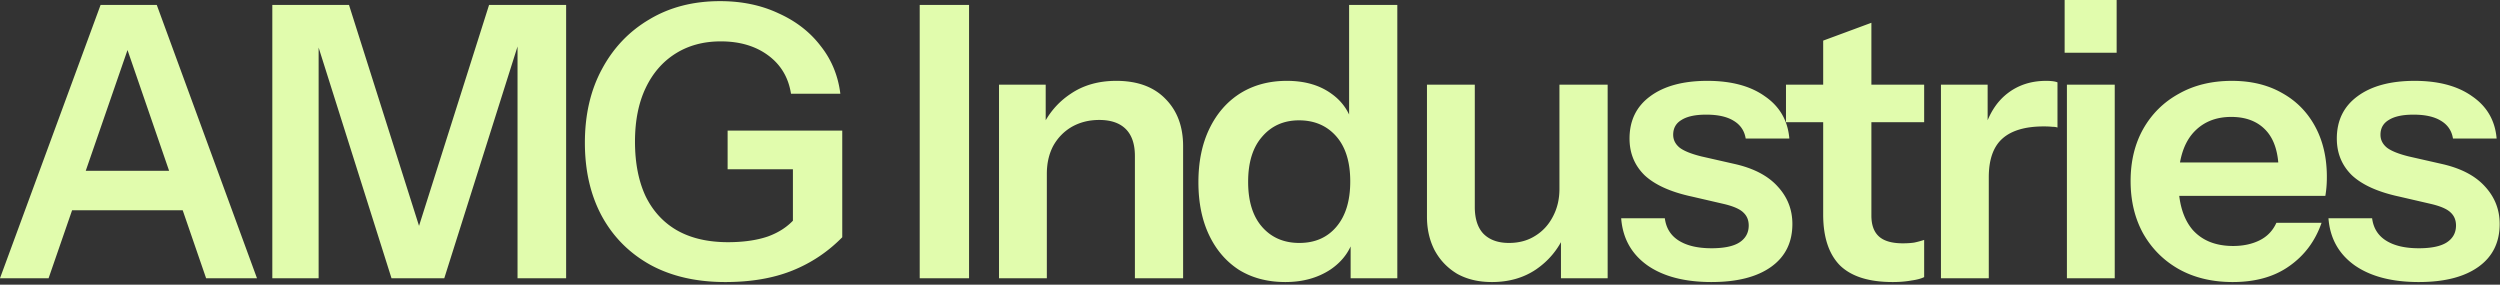
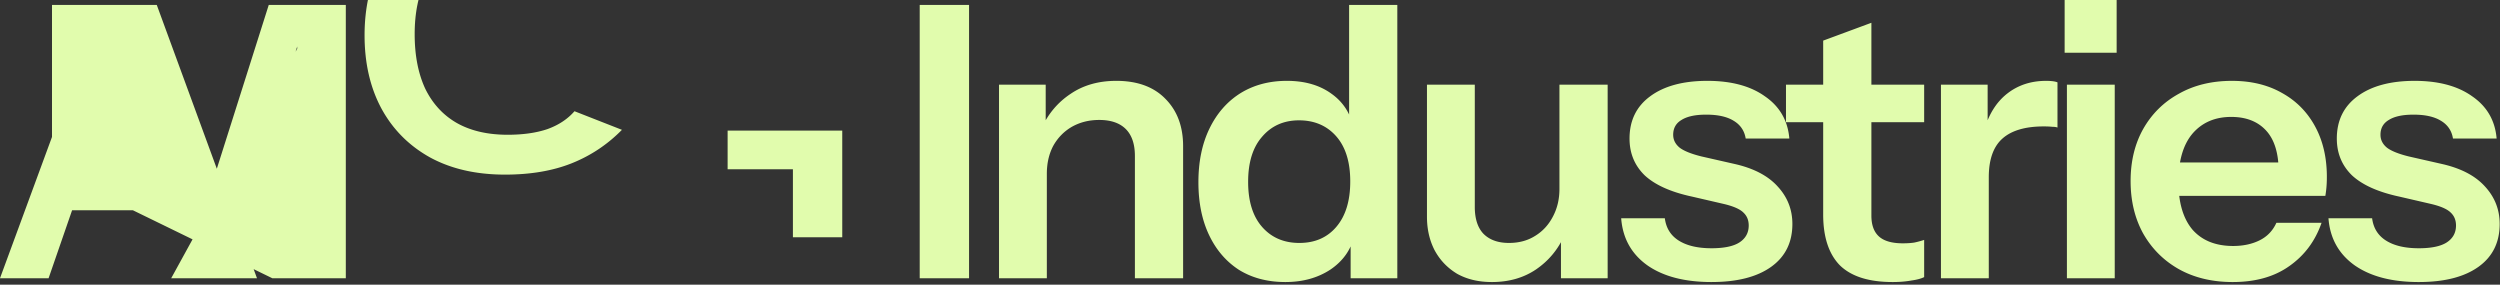
<svg xmlns="http://www.w3.org/2000/svg" width="843" height="96" fill="none">
  <rect width="100%" height="100%" fill="#333333" stroke="none" />
-   <path fill="#E1FCAD" d="m-.002 93.824 33.92-92.16h14.336l-31.872 92.16H-.002Zm69.504 0L37.758 1.664h15.104l33.792 92.16H69.502ZM17.534 57.6h50.432v13.312H17.534V57.6Zm74.291 36.224V1.664h25.856l28.16 88.832h-9.088l28.16-88.832h25.984v92.16h-16.384V7.168h2.688l-27.392 86.656h-17.792L104.881 7.936h2.56v85.888H91.825Zm152.76 1.28c-9.728 0-18.133-1.92-25.216-5.76-7.083-3.925-12.544-9.386-16.384-16.384-3.84-7.082-5.76-15.36-5.76-24.832 0-9.472 1.92-17.75 5.76-24.832 3.84-7.168 9.173-12.757 16-16.768 6.827-4.096 14.763-6.144 23.808-6.144 7.339 0 13.909 1.366 19.712 4.096 5.888 2.646 10.624 6.315 14.208 11.008 3.669 4.608 5.888 9.984 6.656 16.128h-16.64c-.853-5.461-3.413-9.77-7.68-12.928-4.267-3.157-9.6-4.736-16-4.736-5.803 0-10.88 1.366-15.232 4.096-4.352 2.73-7.723 6.614-10.112 11.648-2.389 5.035-3.584 11.05-3.584 18.048 0 7.168 1.195 13.312 3.584 18.432 2.475 5.035 6.016 8.875 10.624 11.52 4.693 2.646 10.411 3.968 17.152 3.968 5.205 0 9.685-.64 13.44-1.92 3.755-1.365 6.784-3.37 9.088-6.016l16 6.272c-4.864 4.95-10.496 8.704-16.896 11.264-6.4 2.56-13.909 3.84-22.528 3.84ZM267.369 80V53.12l3.968 3.968h-25.984V44.032h38.656V80h-16.64Zm42.756 13.824V1.664h16.64v92.16h-16.64Zm26.74 0v-65.28h15.744v15.36h.384v49.92h-16.128Zm45.824 0V52.608c0-4.01-1.024-7.04-3.072-9.088-2.048-2.048-5.035-3.072-8.96-3.072-3.413 0-6.485.768-9.216 2.304-2.645 1.536-4.736 3.67-6.272 6.4-1.451 2.73-2.176 5.888-2.176 9.472l-1.664-15.616c2.219-4.778 5.461-8.576 9.728-11.392 4.267-2.901 9.387-4.352 15.36-4.352 7.083 0 12.587 2.006 16.512 6.016 4.011 4.01 6.016 9.344 6.016 16v44.544h-16.256Zm72.743 0v-14.72l1.28.256c-1.109 4.779-3.797 8.619-8.064 11.52-4.267 2.816-9.344 4.224-15.232 4.224-5.973 0-11.179-1.365-15.616-4.096-4.352-2.816-7.723-6.741-10.112-11.776-2.389-5.034-3.584-10.965-3.584-17.792 0-6.912 1.237-12.928 3.712-18.048 2.475-5.12 5.931-9.088 10.368-11.904 4.523-2.816 9.771-4.224 15.744-4.224 6.144 0 11.221 1.494 15.232 4.48 4.011 2.901 6.485 6.955 7.424 12.16l-1.664.128V1.664h16.256v92.16h-15.744Zm-17.28-11.904c5.205 0 9.344-1.792 12.416-5.376 3.157-3.67 4.736-8.79 4.736-15.36s-1.579-11.648-4.736-15.232c-3.157-3.584-7.339-5.376-12.544-5.376-5.12 0-9.259 1.835-12.416 5.504-3.157 3.584-4.736 8.662-4.736 15.232 0 6.57 1.579 11.648 4.736 15.232 3.157 3.584 7.339 5.376 12.544 5.376Zm64.908 13.184c-4.523 0-8.448-.938-11.776-2.816-3.243-1.962-5.76-4.608-7.552-7.936-1.707-3.328-2.56-7.082-2.56-11.264V28.544H497.3V69.76c0 4.01.981 7.04 2.944 9.088 2.048 2.048 4.907 3.072 8.576 3.072 3.328 0 6.229-.768 8.704-2.304 2.56-1.536 4.565-3.67 6.016-6.4 1.536-2.816 2.304-5.973 2.304-9.472l1.664 15.616c-2.133 4.779-5.333 8.619-9.6 11.52-4.181 2.816-9.131 4.224-14.848 4.224Zm23.296-1.28v-15.36h-.512v-49.92H542.1v65.28h-15.744Zm50.769 1.28c-9.045 0-16.256-1.877-21.632-5.632-5.376-3.84-8.32-9.13-8.832-15.872h14.72c.427 3.328 2.005 5.846 4.736 7.552 2.731 1.707 6.4 2.56 11.008 2.56 4.181 0 7.296-.64 9.344-1.92 2.133-1.365 3.2-3.285 3.2-5.76 0-1.792-.597-3.242-1.792-4.352-1.195-1.194-3.456-2.176-6.784-2.944l-10.496-2.432c-7.168-1.536-12.501-3.925-16-7.168-3.413-3.328-5.12-7.466-5.12-12.416 0-6.059 2.304-10.794 6.912-14.208 4.693-3.498 11.136-5.248 19.328-5.248 8.107 0 14.592 1.75 19.456 5.248 4.949 3.413 7.68 8.15 8.192 14.208h-14.72c-.427-2.645-1.792-4.65-4.096-6.016-2.219-1.365-5.291-2.048-9.216-2.048-3.669 0-6.443.598-8.32 1.792-1.877 1.11-2.816 2.773-2.816 4.992 0 1.707.725 3.158 2.176 4.352 1.451 1.11 3.883 2.09 7.296 2.944l11.264 2.56c6.4 1.45 11.221 3.968 14.464 7.552 3.328 3.584 4.992 7.808 4.992 12.672 0 6.23-2.389 11.05-7.168 14.464-4.779 3.414-11.477 5.12-20.096 5.12Zm61.077 0c-8.021 0-13.952-1.877-17.792-5.632-3.755-3.84-5.632-9.557-5.632-17.152V13.696l16.256-6.016v65.024c0 3.158.853 5.504 2.56 7.04 1.707 1.536 4.395 2.304 8.064 2.304 1.451 0 2.731-.085 3.84-.256a31.19 31.19 0 0 0 3.328-.896V93.44c-1.024.512-2.475.896-4.352 1.152-1.877.342-3.968.512-6.272.512Zm-35.968-53.888V28.544h46.592v12.672h-46.592Zm52.256 52.608v-65.28h15.744v15.744h.384v49.536H654.49Zm16.128-34.048-1.664-15.488c1.536-5.546 4.139-9.77 7.808-12.672 3.669-2.901 8.064-4.352 13.184-4.352 1.792 0 3.072.17 3.84.512v15.232c-.427-.17-1.024-.256-1.792-.256-.768-.085-1.707-.128-2.816-.128-6.229 0-10.88 1.366-13.952 4.096-3.072 2.73-4.608 7.083-4.608 13.056Zm26.347 34.048v-65.28h16.128v65.28h-16.128Zm-.768-76.032V0h17.536v17.792h-17.536Zm56.68 77.312c-6.912 0-12.971-1.45-18.176-4.352-5.12-2.901-9.131-6.912-12.032-12.032-2.816-5.12-4.224-11.008-4.224-17.664 0-6.656 1.408-12.501 4.224-17.536 2.901-5.12 6.912-9.088 12.032-11.904 5.12-2.901 11.093-4.352 17.92-4.352 6.485 0 12.117 1.366 16.896 4.096 4.779 2.645 8.491 6.4 11.136 11.264 2.645 4.864 3.968 10.539 3.968 17.024 0 1.195-.043 2.304-.128 3.328a37.455 37.455 0 0 1-.384 3.072h-55.68V54.784h43.264l-3.328 3.072c0-6.144-1.408-10.752-4.224-13.824-2.816-3.072-6.741-4.608-11.776-4.608-5.461 0-9.813 1.878-13.056 5.632-3.157 3.755-4.736 9.174-4.736 16.256 0 6.998 1.579 12.374 4.736 16.128 3.243 3.67 7.808 5.504 13.696 5.504 3.413 0 6.4-.64 8.96-1.92 2.56-1.28 4.437-3.242 5.632-5.888h15.232c-2.133 6.144-5.76 11.008-10.88 14.592-5.035 3.584-11.392 5.376-19.072 5.376Zm62.748 0c-9.045 0-16.256-1.877-21.632-5.632-5.376-3.84-8.32-9.13-8.832-15.872h14.72c.427 3.328 2.005 5.846 4.736 7.552 2.731 1.707 6.4 2.56 11.008 2.56 4.181 0 7.296-.64 9.344-1.92 2.133-1.365 3.2-3.285 3.2-5.76 0-1.792-.597-3.242-1.792-4.352-1.195-1.194-3.456-2.176-6.784-2.944l-10.496-2.432c-7.168-1.536-12.501-3.925-16-7.168-3.413-3.328-5.12-7.466-5.12-12.416 0-6.059 2.304-10.794 6.912-14.208 4.693-3.498 11.136-5.248 19.328-5.248 8.107 0 14.592 1.75 19.456 5.248 4.949 3.413 7.68 8.15 8.192 14.208h-14.72c-.427-2.645-1.792-4.65-4.096-6.016-2.219-1.365-5.291-2.048-9.216-2.048-3.669 0-6.443.598-8.32 1.792-1.877 1.11-2.816 2.773-2.816 4.992 0 1.707.725 3.158 2.176 4.352 1.451 1.11 3.883 2.09 7.296 2.944l11.264 2.56c6.4 1.45 11.221 3.968 14.464 7.552 3.328 3.584 4.992 7.808 4.992 12.672 0 6.23-2.389 11.05-7.168 14.464-4.779 3.414-11.477 5.12-20.096 5.12Z" />
+   <path fill="#E1FCAD" d="m-.002 93.824 33.92-92.16h14.336l-31.872 92.16H-.002Zm69.504 0L37.758 1.664h15.104l33.792 92.16H69.502ZM17.534 57.6h50.432v13.312H17.534V57.6ZV1.664h25.856l28.16 88.832h-9.088l28.16-88.832h25.984v92.16h-16.384V7.168h2.688l-27.392 86.656h-17.792L104.881 7.936h2.56v85.888H91.825Zm152.76 1.28c-9.728 0-18.133-1.92-25.216-5.76-7.083-3.925-12.544-9.386-16.384-16.384-3.84-7.082-5.76-15.36-5.76-24.832 0-9.472 1.92-17.75 5.76-24.832 3.84-7.168 9.173-12.757 16-16.768 6.827-4.096 14.763-6.144 23.808-6.144 7.339 0 13.909 1.366 19.712 4.096 5.888 2.646 10.624 6.315 14.208 11.008 3.669 4.608 5.888 9.984 6.656 16.128h-16.64c-.853-5.461-3.413-9.77-7.68-12.928-4.267-3.157-9.6-4.736-16-4.736-5.803 0-10.88 1.366-15.232 4.096-4.352 2.73-7.723 6.614-10.112 11.648-2.389 5.035-3.584 11.05-3.584 18.048 0 7.168 1.195 13.312 3.584 18.432 2.475 5.035 6.016 8.875 10.624 11.52 4.693 2.646 10.411 3.968 17.152 3.968 5.205 0 9.685-.64 13.44-1.92 3.755-1.365 6.784-3.37 9.088-6.016l16 6.272c-4.864 4.95-10.496 8.704-16.896 11.264-6.4 2.56-13.909 3.84-22.528 3.84ZM267.369 80V53.12l3.968 3.968h-25.984V44.032h38.656V80h-16.64Zm42.756 13.824V1.664h16.64v92.16h-16.64Zm26.74 0v-65.28h15.744v15.36h.384v49.92h-16.128Zm45.824 0V52.608c0-4.01-1.024-7.04-3.072-9.088-2.048-2.048-5.035-3.072-8.96-3.072-3.413 0-6.485.768-9.216 2.304-2.645 1.536-4.736 3.67-6.272 6.4-1.451 2.73-2.176 5.888-2.176 9.472l-1.664-15.616c2.219-4.778 5.461-8.576 9.728-11.392 4.267-2.901 9.387-4.352 15.36-4.352 7.083 0 12.587 2.006 16.512 6.016 4.011 4.01 6.016 9.344 6.016 16v44.544h-16.256Zm72.743 0v-14.72l1.28.256c-1.109 4.779-3.797 8.619-8.064 11.52-4.267 2.816-9.344 4.224-15.232 4.224-5.973 0-11.179-1.365-15.616-4.096-4.352-2.816-7.723-6.741-10.112-11.776-2.389-5.034-3.584-10.965-3.584-17.792 0-6.912 1.237-12.928 3.712-18.048 2.475-5.12 5.931-9.088 10.368-11.904 4.523-2.816 9.771-4.224 15.744-4.224 6.144 0 11.221 1.494 15.232 4.48 4.011 2.901 6.485 6.955 7.424 12.16l-1.664.128V1.664h16.256v92.16h-15.744Zm-17.28-11.904c5.205 0 9.344-1.792 12.416-5.376 3.157-3.67 4.736-8.79 4.736-15.36s-1.579-11.648-4.736-15.232c-3.157-3.584-7.339-5.376-12.544-5.376-5.12 0-9.259 1.835-12.416 5.504-3.157 3.584-4.736 8.662-4.736 15.232 0 6.57 1.579 11.648 4.736 15.232 3.157 3.584 7.339 5.376 12.544 5.376Zm64.908 13.184c-4.523 0-8.448-.938-11.776-2.816-3.243-1.962-5.76-4.608-7.552-7.936-1.707-3.328-2.56-7.082-2.56-11.264V28.544H497.3V69.76c0 4.01.981 7.04 2.944 9.088 2.048 2.048 4.907 3.072 8.576 3.072 3.328 0 6.229-.768 8.704-2.304 2.56-1.536 4.565-3.67 6.016-6.4 1.536-2.816 2.304-5.973 2.304-9.472l1.664 15.616c-2.133 4.779-5.333 8.619-9.6 11.52-4.181 2.816-9.131 4.224-14.848 4.224Zm23.296-1.28v-15.36h-.512v-49.92H542.1v65.28h-15.744Zm50.769 1.28c-9.045 0-16.256-1.877-21.632-5.632-5.376-3.84-8.32-9.13-8.832-15.872h14.72c.427 3.328 2.005 5.846 4.736 7.552 2.731 1.707 6.4 2.56 11.008 2.56 4.181 0 7.296-.64 9.344-1.92 2.133-1.365 3.2-3.285 3.2-5.76 0-1.792-.597-3.242-1.792-4.352-1.195-1.194-3.456-2.176-6.784-2.944l-10.496-2.432c-7.168-1.536-12.501-3.925-16-7.168-3.413-3.328-5.12-7.466-5.12-12.416 0-6.059 2.304-10.794 6.912-14.208 4.693-3.498 11.136-5.248 19.328-5.248 8.107 0 14.592 1.75 19.456 5.248 4.949 3.413 7.68 8.15 8.192 14.208h-14.72c-.427-2.645-1.792-4.65-4.096-6.016-2.219-1.365-5.291-2.048-9.216-2.048-3.669 0-6.443.598-8.32 1.792-1.877 1.11-2.816 2.773-2.816 4.992 0 1.707.725 3.158 2.176 4.352 1.451 1.11 3.883 2.09 7.296 2.944l11.264 2.56c6.4 1.45 11.221 3.968 14.464 7.552 3.328 3.584 4.992 7.808 4.992 12.672 0 6.23-2.389 11.05-7.168 14.464-4.779 3.414-11.477 5.12-20.096 5.12Zm61.077 0c-8.021 0-13.952-1.877-17.792-5.632-3.755-3.84-5.632-9.557-5.632-17.152V13.696l16.256-6.016v65.024c0 3.158.853 5.504 2.56 7.04 1.707 1.536 4.395 2.304 8.064 2.304 1.451 0 2.731-.085 3.84-.256a31.19 31.19 0 0 0 3.328-.896V93.44c-1.024.512-2.475.896-4.352 1.152-1.877.342-3.968.512-6.272.512Zm-35.968-53.888V28.544h46.592v12.672h-46.592Zm52.256 52.608v-65.28h15.744v15.744h.384v49.536H654.49Zm16.128-34.048-1.664-15.488c1.536-5.546 4.139-9.77 7.808-12.672 3.669-2.901 8.064-4.352 13.184-4.352 1.792 0 3.072.17 3.84.512v15.232c-.427-.17-1.024-.256-1.792-.256-.768-.085-1.707-.128-2.816-.128-6.229 0-10.88 1.366-13.952 4.096-3.072 2.73-4.608 7.083-4.608 13.056Zm26.347 34.048v-65.28h16.128v65.28h-16.128Zm-.768-76.032V0h17.536v17.792h-17.536Zm56.68 77.312c-6.912 0-12.971-1.45-18.176-4.352-5.12-2.901-9.131-6.912-12.032-12.032-2.816-5.12-4.224-11.008-4.224-17.664 0-6.656 1.408-12.501 4.224-17.536 2.901-5.12 6.912-9.088 12.032-11.904 5.12-2.901 11.093-4.352 17.92-4.352 6.485 0 12.117 1.366 16.896 4.096 4.779 2.645 8.491 6.4 11.136 11.264 2.645 4.864 3.968 10.539 3.968 17.024 0 1.195-.043 2.304-.128 3.328a37.455 37.455 0 0 1-.384 3.072h-55.68V54.784h43.264l-3.328 3.072c0-6.144-1.408-10.752-4.224-13.824-2.816-3.072-6.741-4.608-11.776-4.608-5.461 0-9.813 1.878-13.056 5.632-3.157 3.755-4.736 9.174-4.736 16.256 0 6.998 1.579 12.374 4.736 16.128 3.243 3.67 7.808 5.504 13.696 5.504 3.413 0 6.4-.64 8.96-1.92 2.56-1.28 4.437-3.242 5.632-5.888h15.232c-2.133 6.144-5.76 11.008-10.88 14.592-5.035 3.584-11.392 5.376-19.072 5.376Zm62.748 0c-9.045 0-16.256-1.877-21.632-5.632-5.376-3.84-8.32-9.13-8.832-15.872h14.72c.427 3.328 2.005 5.846 4.736 7.552 2.731 1.707 6.4 2.56 11.008 2.56 4.181 0 7.296-.64 9.344-1.92 2.133-1.365 3.2-3.285 3.2-5.76 0-1.792-.597-3.242-1.792-4.352-1.195-1.194-3.456-2.176-6.784-2.944l-10.496-2.432c-7.168-1.536-12.501-3.925-16-7.168-3.413-3.328-5.12-7.466-5.12-12.416 0-6.059 2.304-10.794 6.912-14.208 4.693-3.498 11.136-5.248 19.328-5.248 8.107 0 14.592 1.75 19.456 5.248 4.949 3.413 7.68 8.15 8.192 14.208h-14.72c-.427-2.645-1.792-4.65-4.096-6.016-2.219-1.365-5.291-2.048-9.216-2.048-3.669 0-6.443.598-8.32 1.792-1.877 1.11-2.816 2.773-2.816 4.992 0 1.707.725 3.158 2.176 4.352 1.451 1.11 3.883 2.09 7.296 2.944l11.264 2.56c6.4 1.45 11.221 3.968 14.464 7.552 3.328 3.584 4.992 7.808 4.992 12.672 0 6.23-2.389 11.05-7.168 14.464-4.779 3.414-11.477 5.12-20.096 5.12Z" />
</svg>